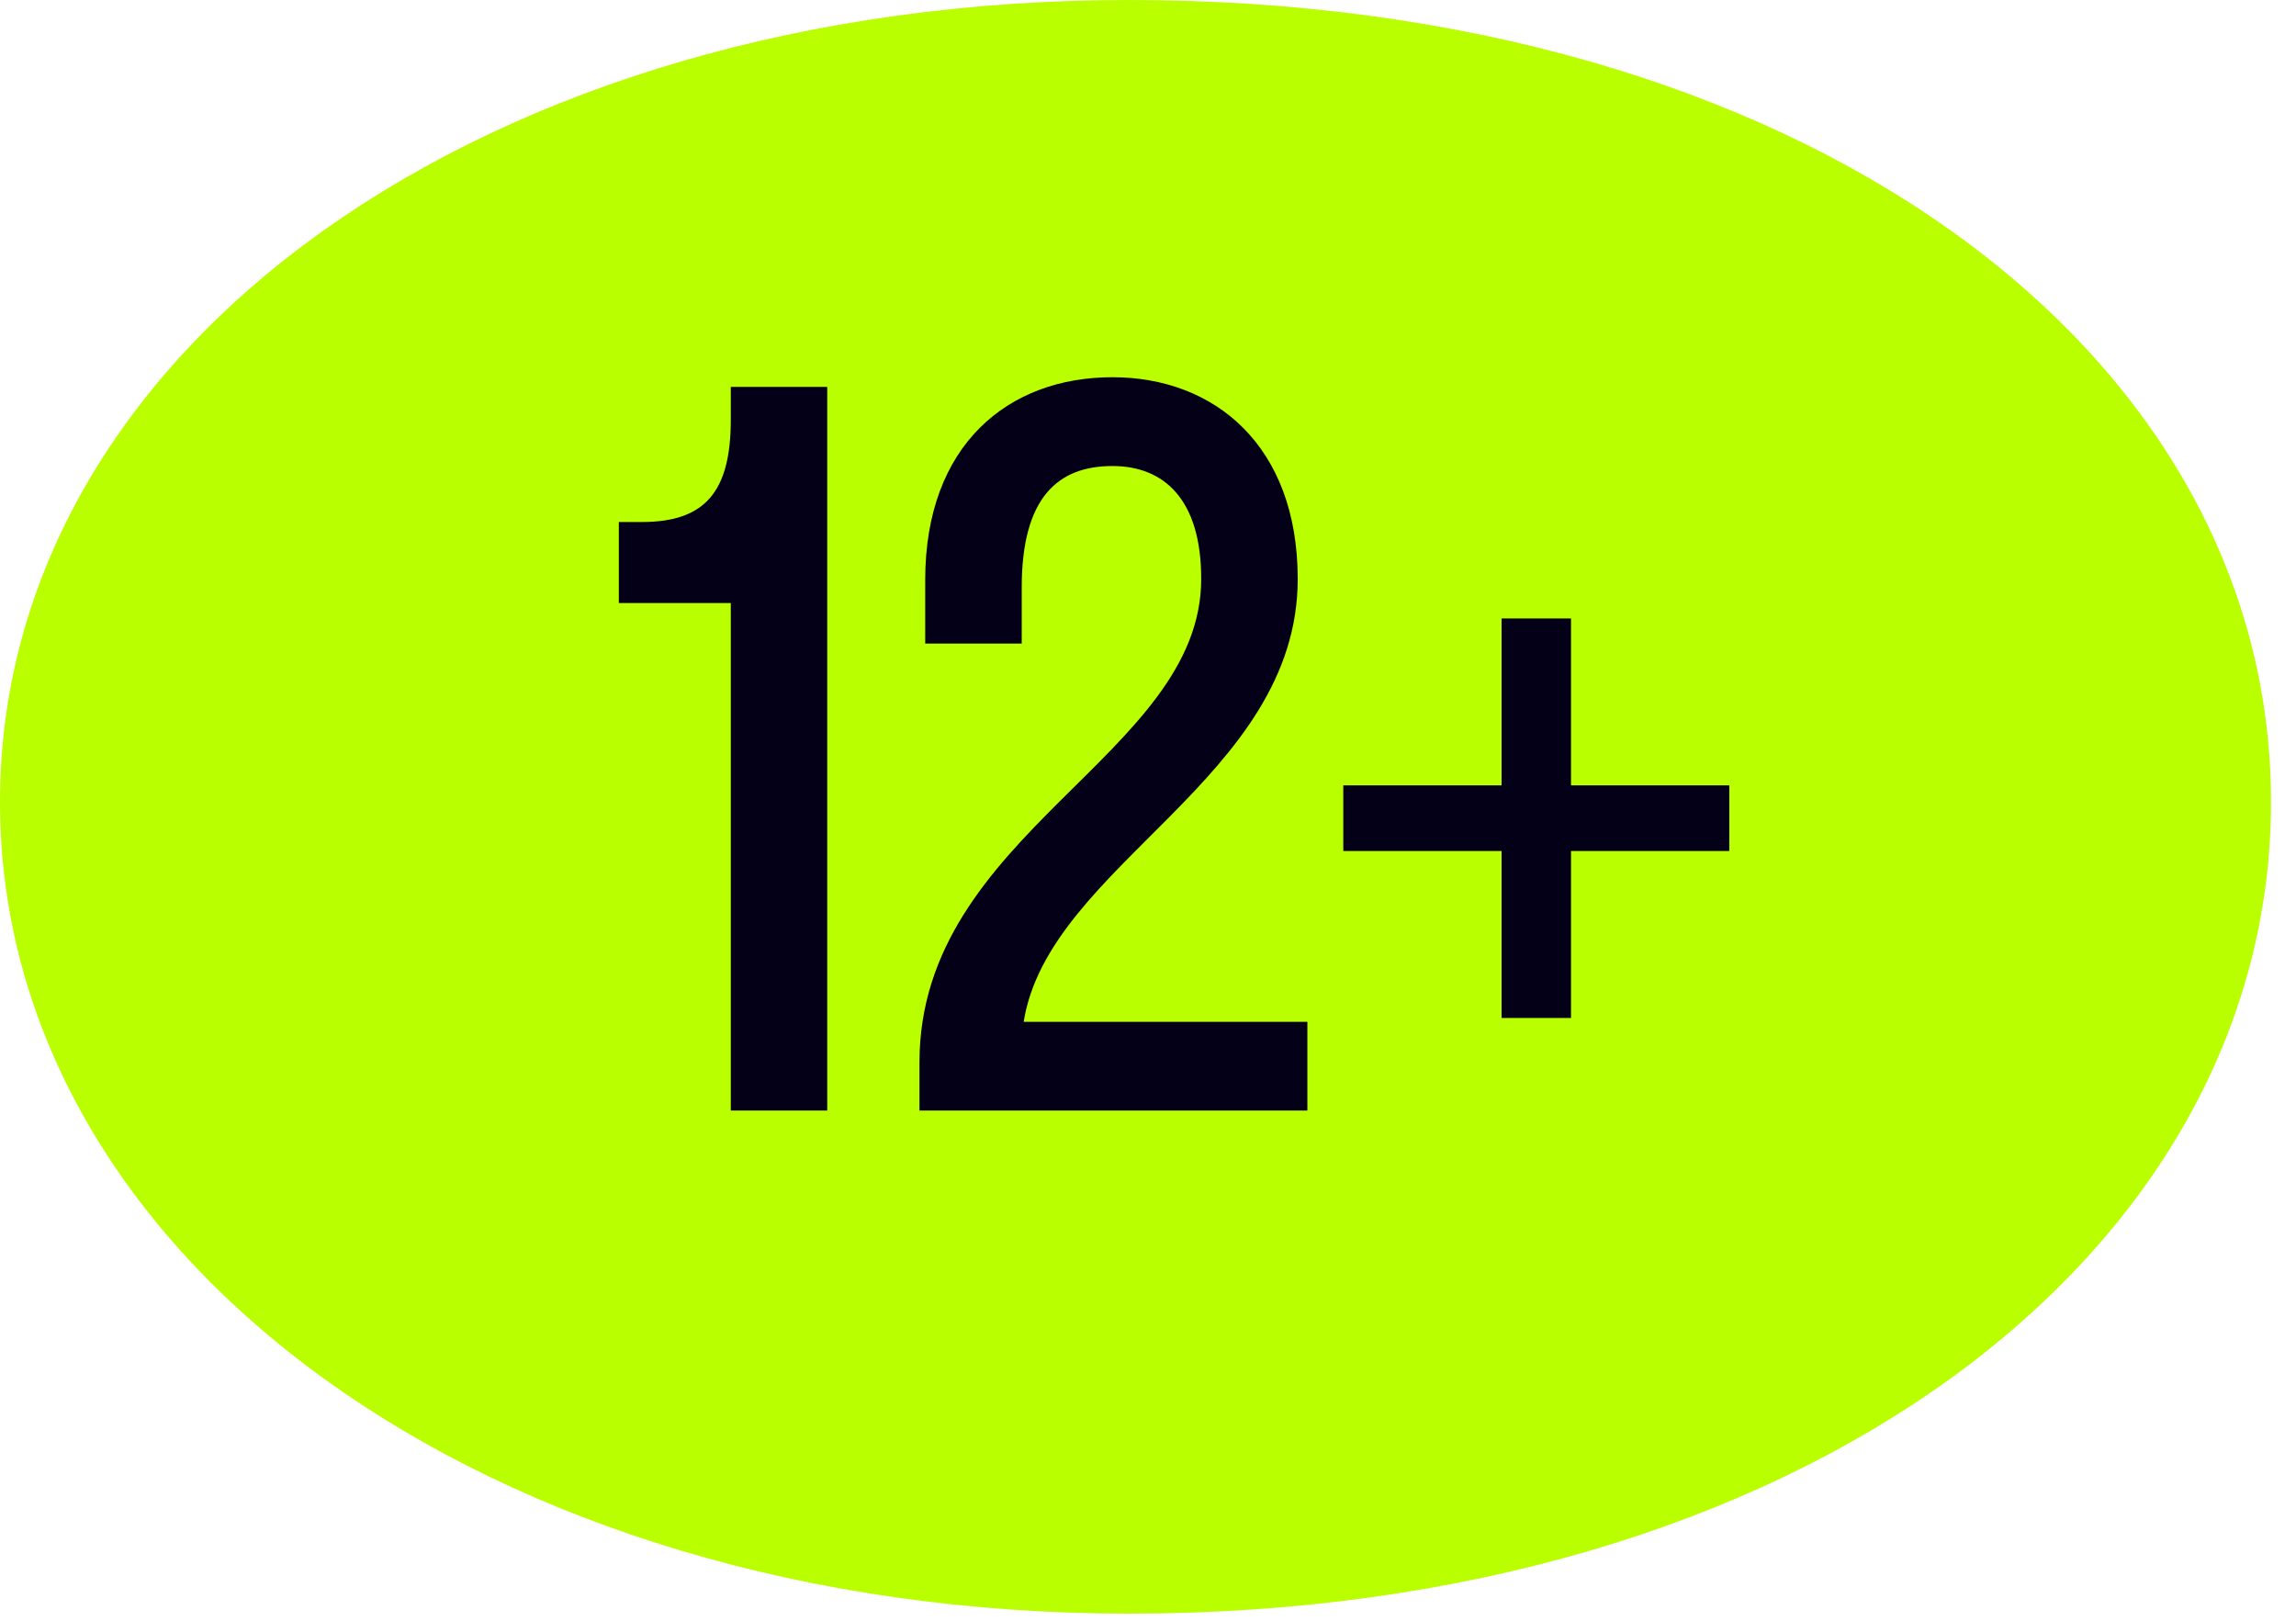
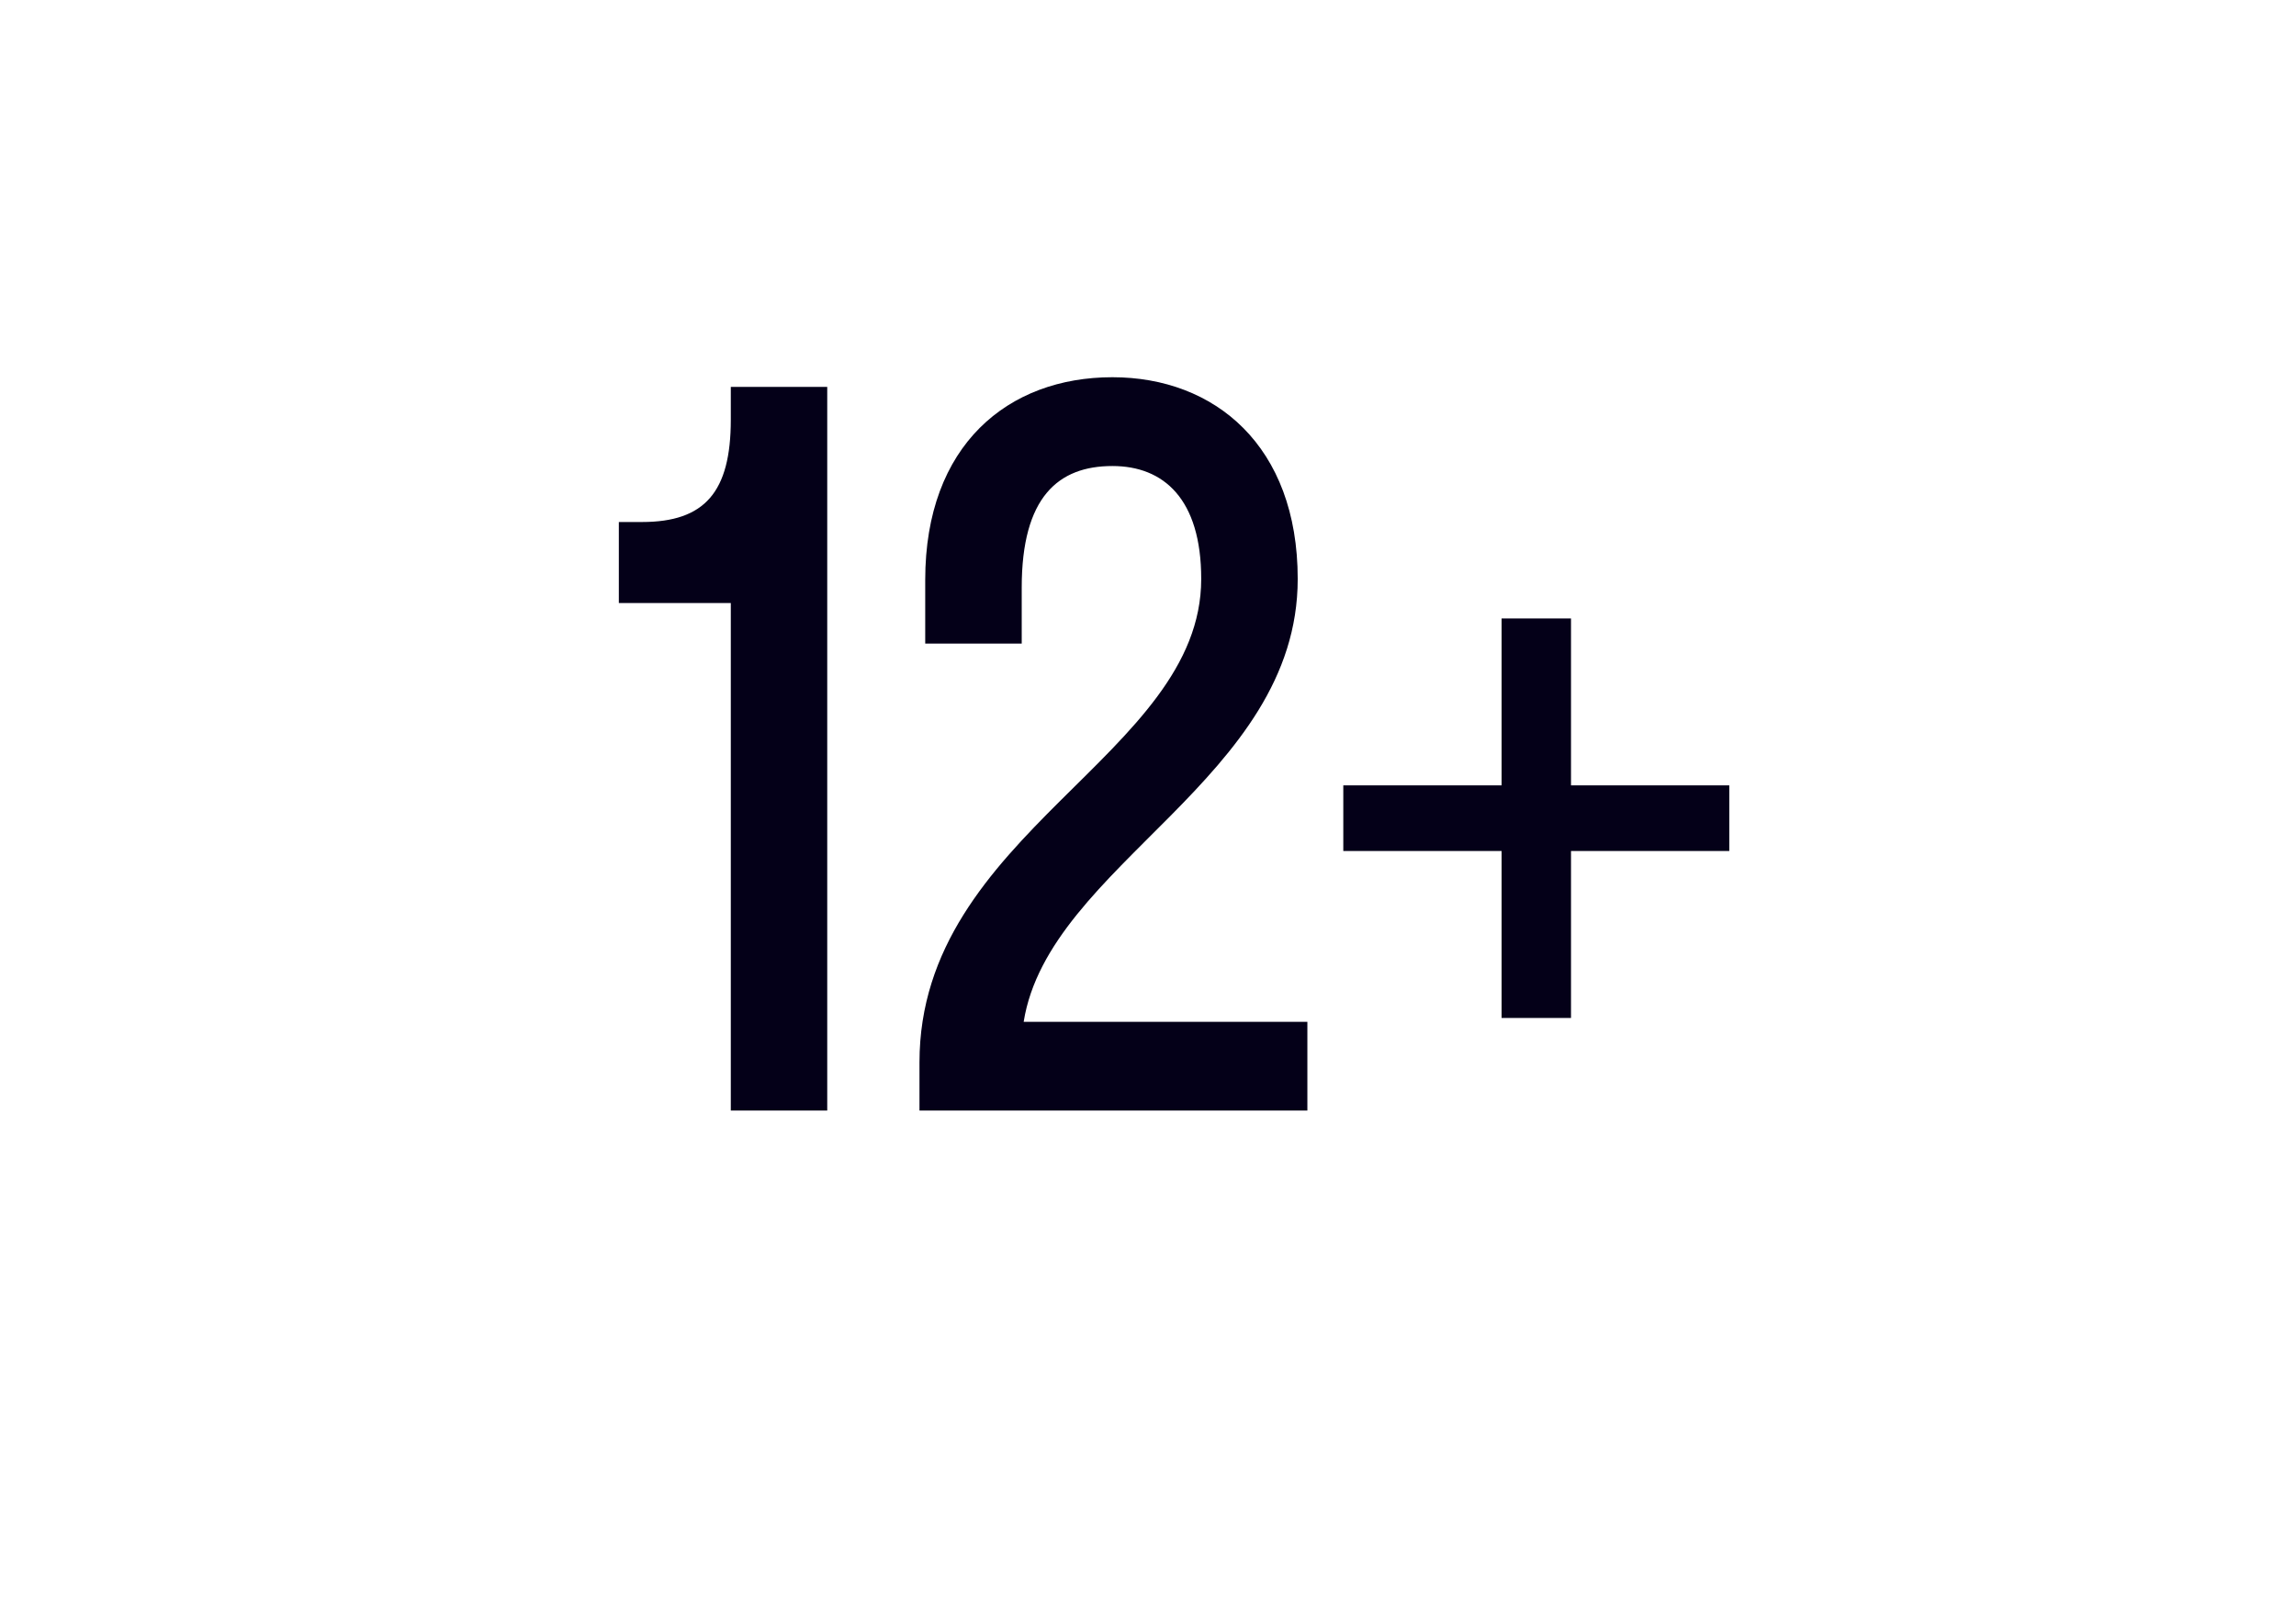
<svg xmlns="http://www.w3.org/2000/svg" width="34" height="24" viewBox="0 0 34 24" fill="none">
-   <path d="M0 11.876C0 18.601 7.192 23.895 16.718 23.895C26.632 23.895 33.63 18.601 33.63 11.876C33.63 5.151 26.632 0 16.718 0C7.192 0 0 5.151 0 11.876Z" fill="#B9FF00" />
  <path d="M10.822 6.215V5.729H12.25V16.445H10.822V8.93H9.164V7.73H9.507C10.436 7.73 10.822 7.287 10.822 6.215ZM19.217 8.573C19.217 11.53 15.53 12.802 15.159 15.131H19.36V16.445H13.616V15.731C13.616 12.33 17.788 11.187 17.788 8.573C17.788 7.387 17.231 6.901 16.473 6.901C15.673 6.901 15.13 7.358 15.13 8.701V9.53H13.701V8.587C13.701 6.587 14.93 5.586 16.473 5.586C17.988 5.586 19.217 6.601 19.217 8.573ZM22.236 15.074V12.602H19.892V11.63H22.236V9.158H23.264V11.63H25.608V12.602H23.264V15.074H22.236Z" fill="#040018" />
</svg>